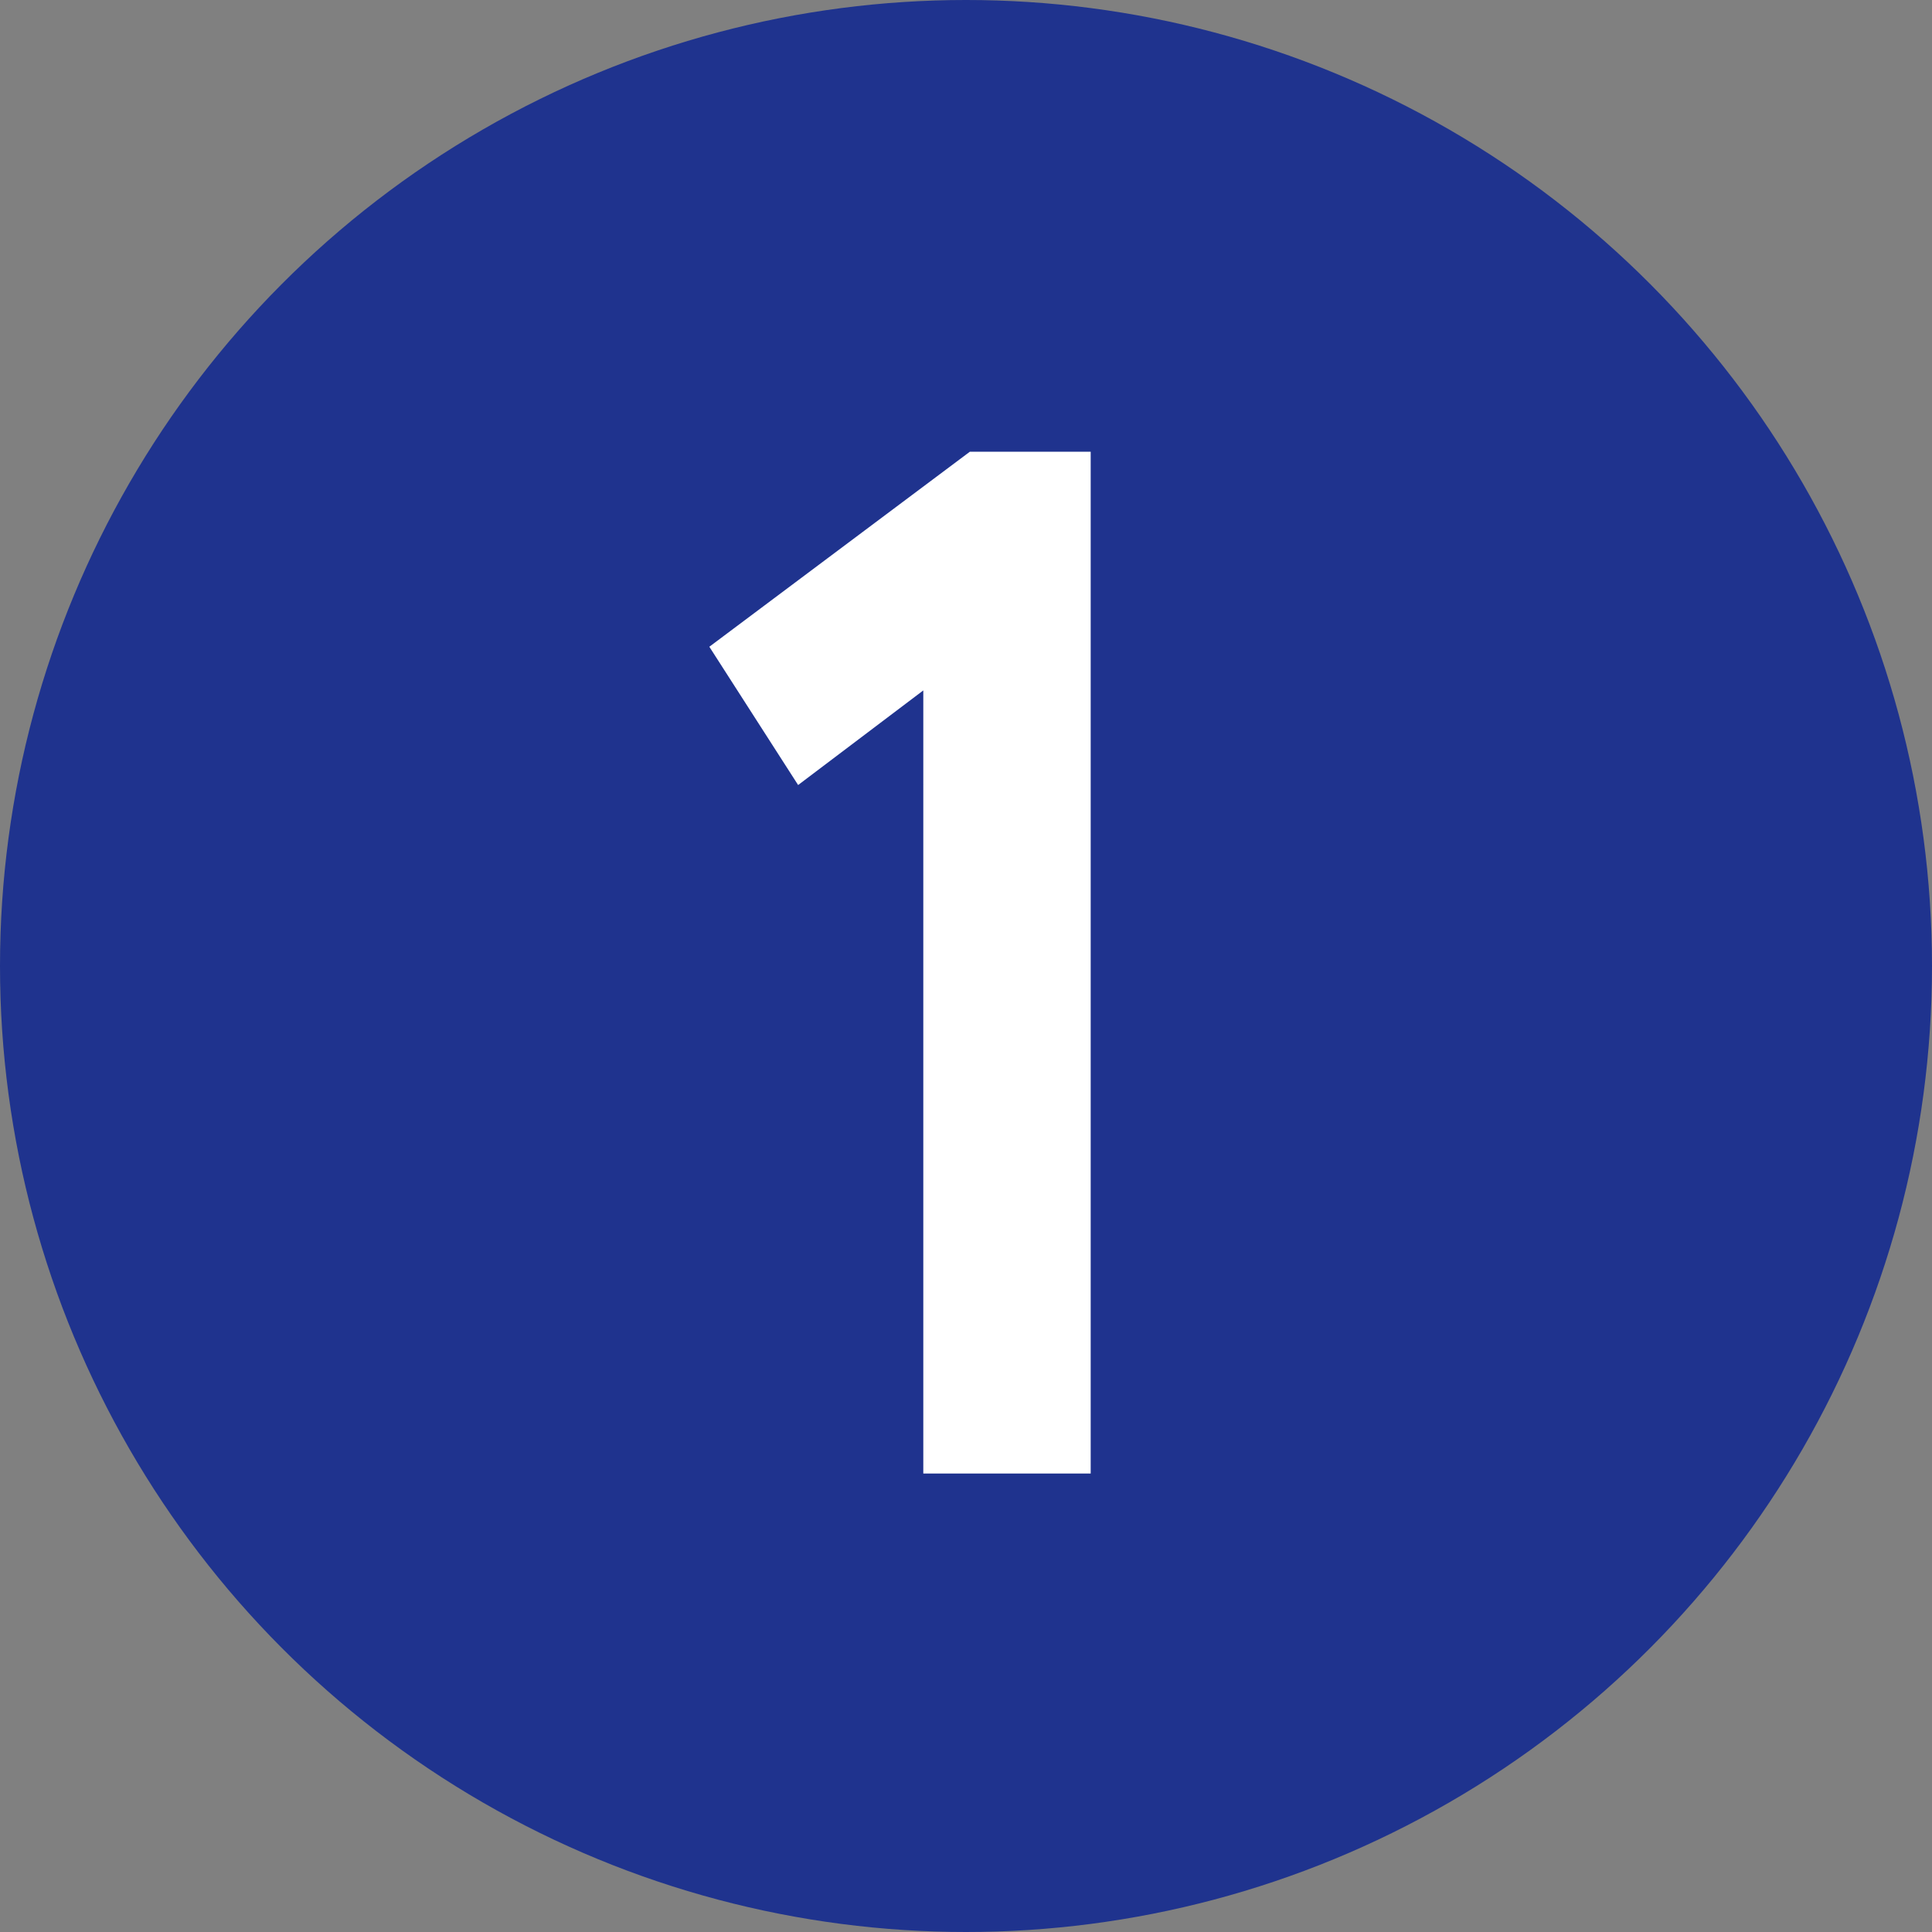
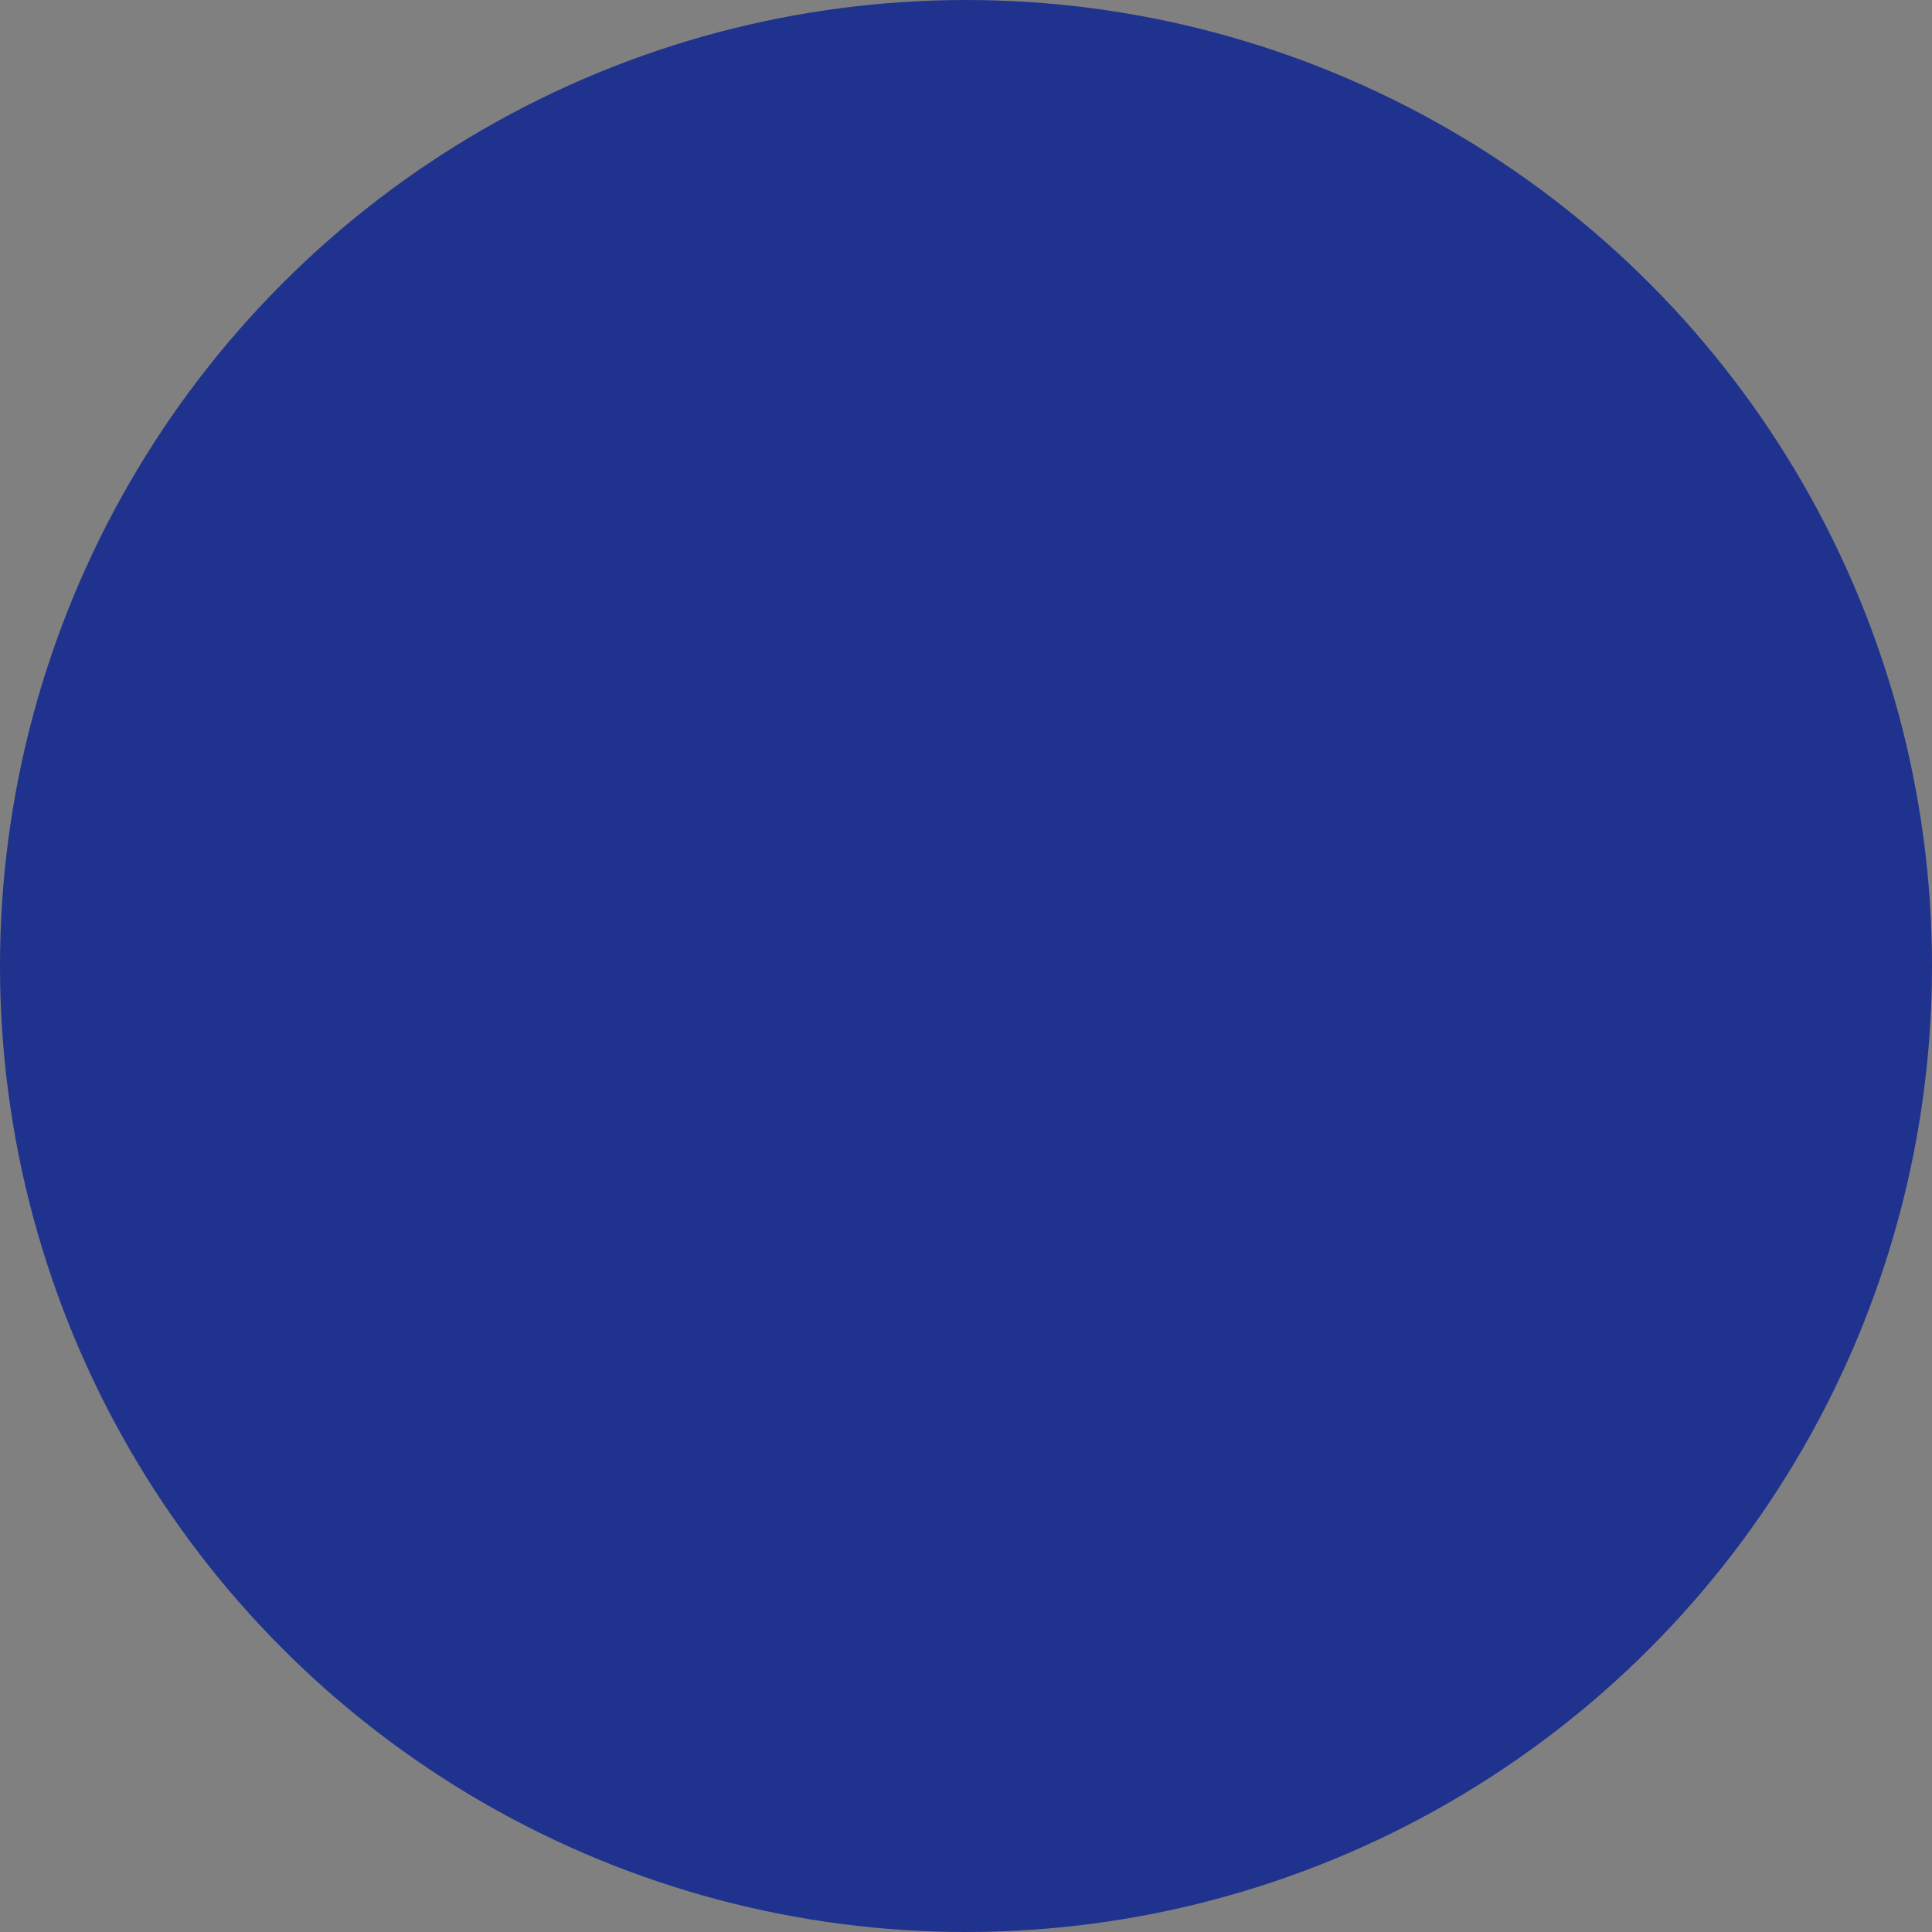
<svg xmlns="http://www.w3.org/2000/svg" id="_Слой_2" viewBox="0 0 39.82 39.82">
  <rect x="0" y="0" width="39.82" height="39.82" fill="#808080" stroke="none" />
  <defs>
    <style>.cls-1{fill:#fff;}.cls-2{fill:#1f338e;}</style>
  </defs>
  <g id="_Слой_5">
    <g>
      <circle class="cls-2" cx="19.91" cy="19.91" r="19.91" />
-       <path class="cls-1" d="m14.62,13.33l5.37-4.02h2.49v21.06h-3.45V14.23l-2.58,1.95-1.83-2.85Z" />
    </g>
  </g>
</svg>